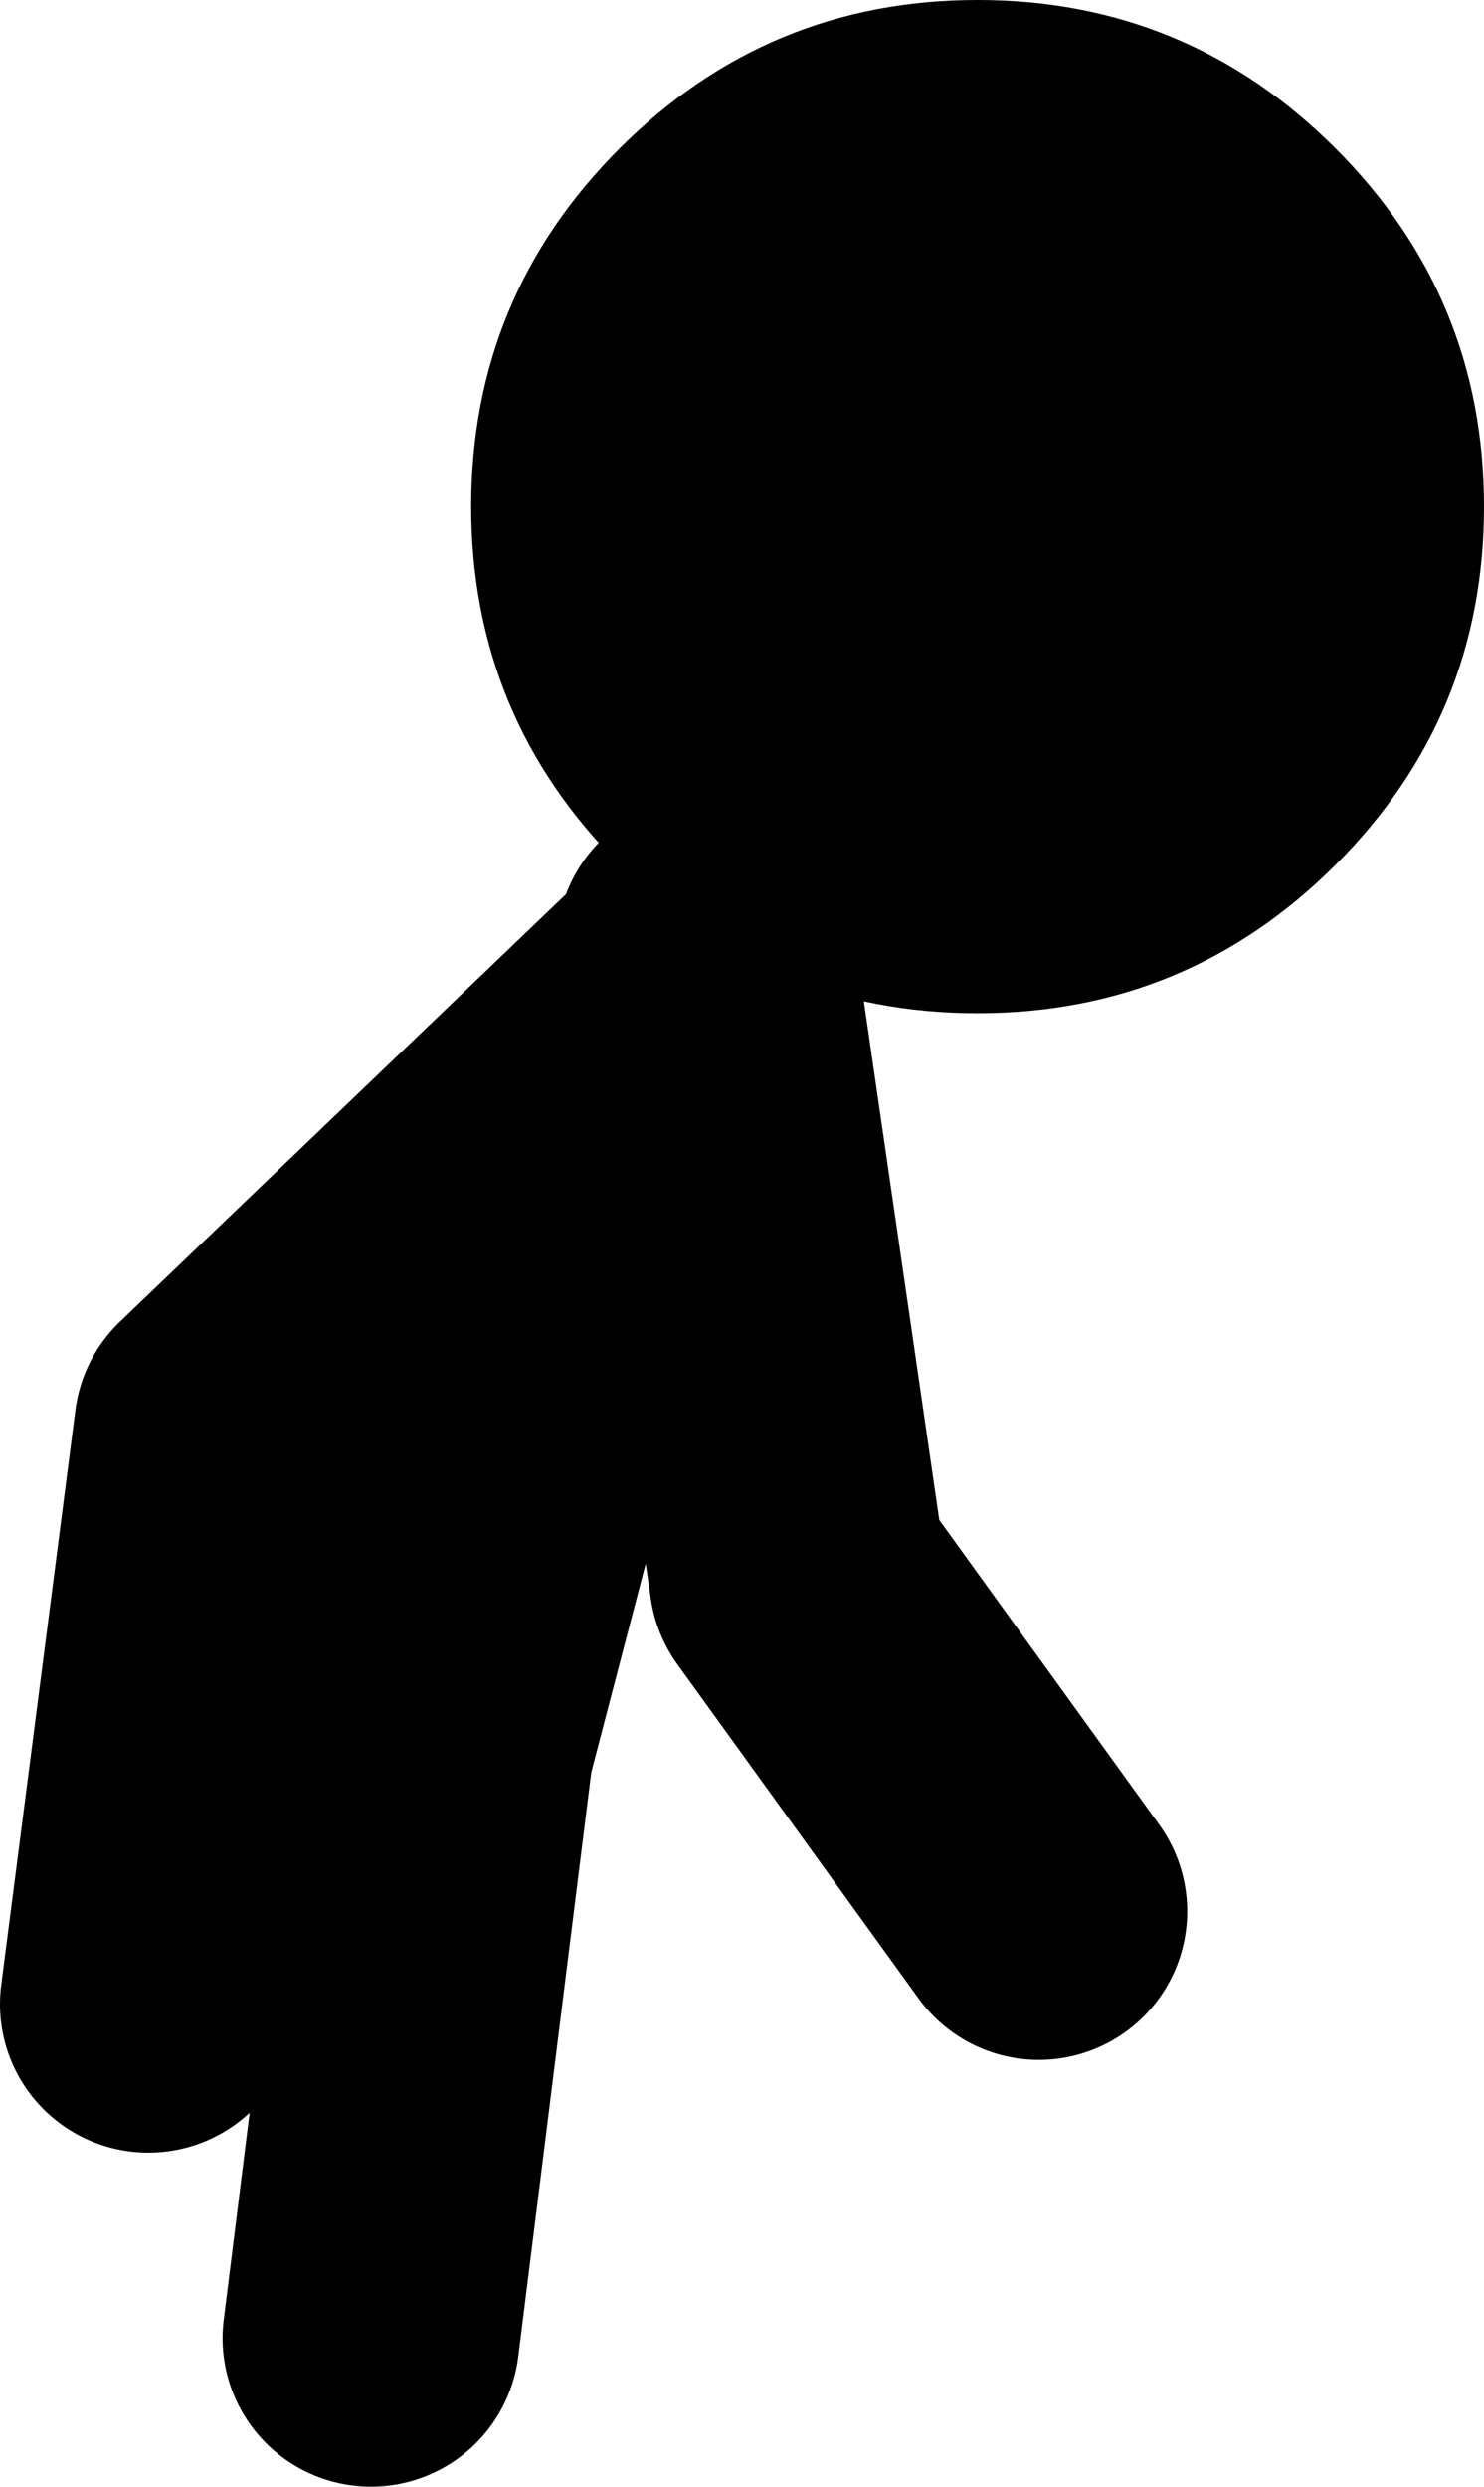
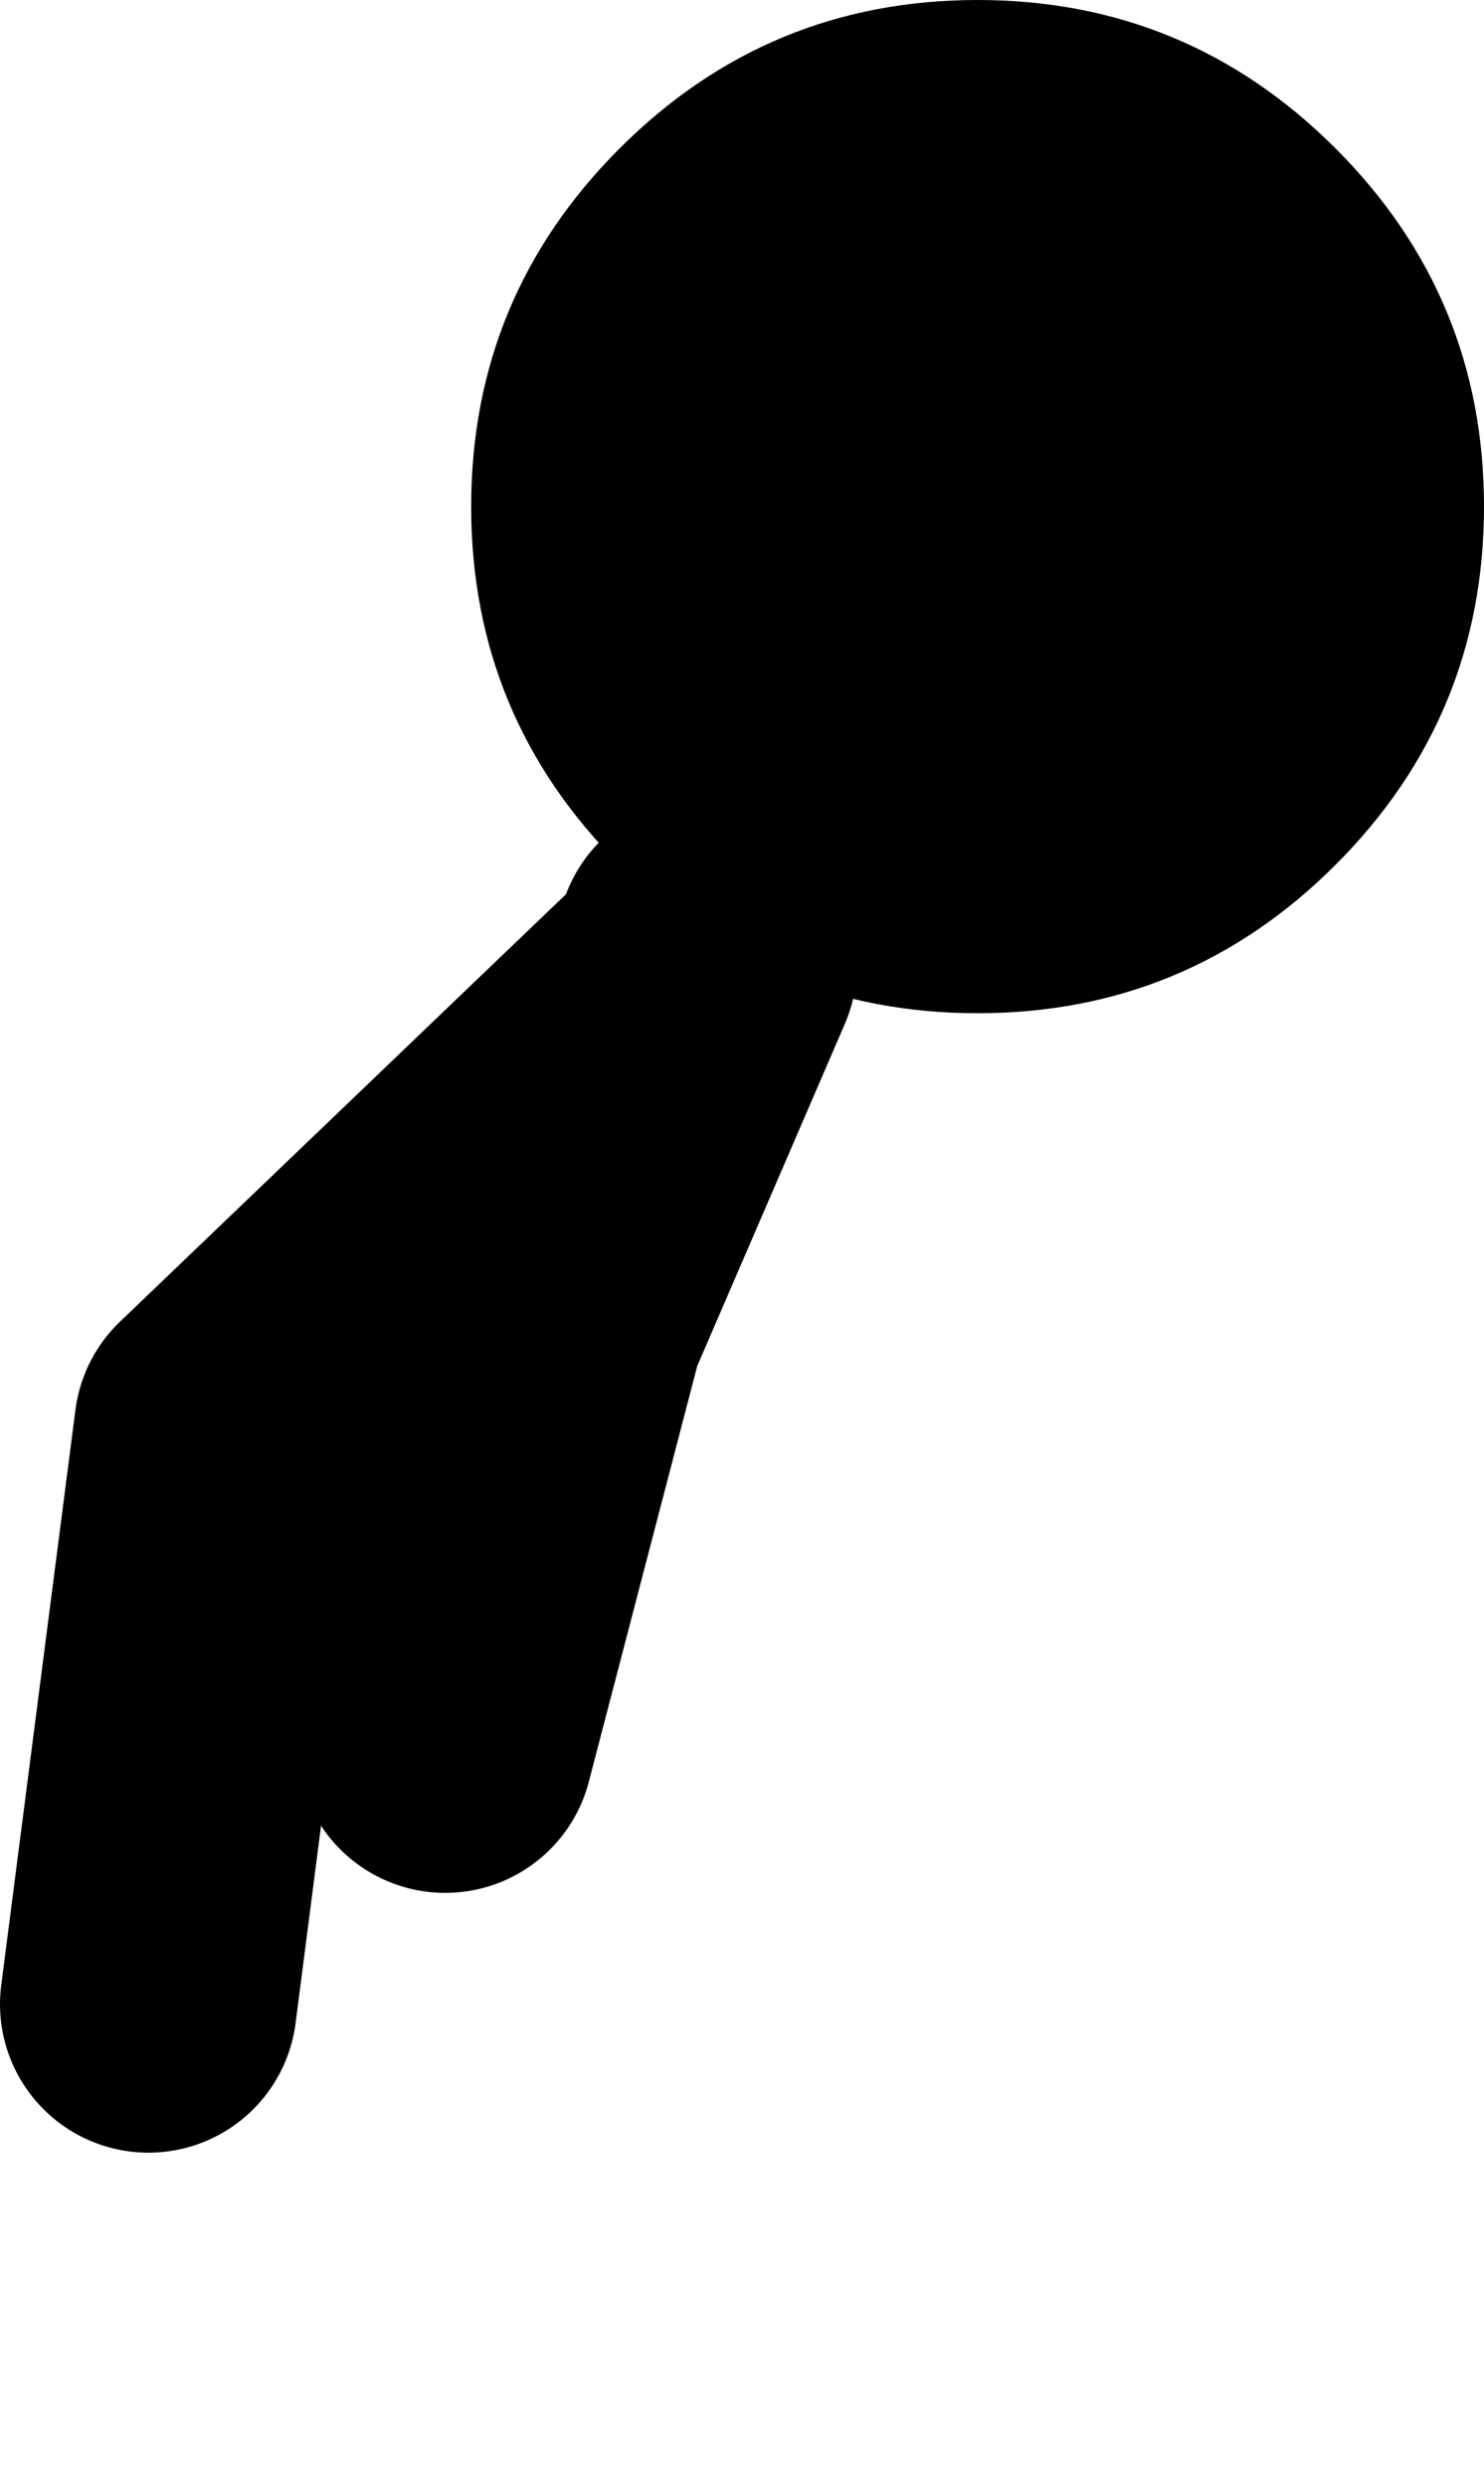
<svg xmlns="http://www.w3.org/2000/svg" height="67.0px" width="40.0px">
  <g transform="matrix(1.0, 0.0, 0.0, 1.0, 6.4, 61.15)">
-     <path d="M5.6 -14.15 L3.6 1.85" fill="none" stroke="#000000" stroke-linecap="round" stroke-linejoin="round" stroke-width="8.0" />
-     <path d="M13.1 -35.65 L12.7 -35.2 12.7 -35.15 15.1 -18.65 21.6 -9.65 M12.7 -35.15 L8.6 -25.65 5.6 -14.15 M12.6 -35.65 L12.7 -35.2 -0.4 -22.65 -2.4 -7.15" fill="none" stroke="#000000" stroke-linecap="round" stroke-linejoin="round" stroke-width="8.0" />
+     <path d="M13.1 -35.65 M12.7 -35.15 L8.6 -25.65 5.6 -14.15 M12.6 -35.65 L12.7 -35.2 -0.4 -22.65 -2.4 -7.15" fill="none" stroke="#000000" stroke-linecap="round" stroke-linejoin="round" stroke-width="8.0" />
    <path d="M6.3 -47.5 Q6.3 -53.15 10.3 -57.15 14.3 -61.15 19.95 -61.15 25.6 -61.15 29.6 -57.15 33.6 -53.15 33.6 -47.5 33.6 -41.85 29.6 -37.85 25.6 -33.85 19.95 -33.85 14.3 -33.85 10.3 -37.85 6.3 -41.85 6.3 -47.5" fill="#000000" fill-rule="evenodd" stroke="none" />
  </g>
</svg>